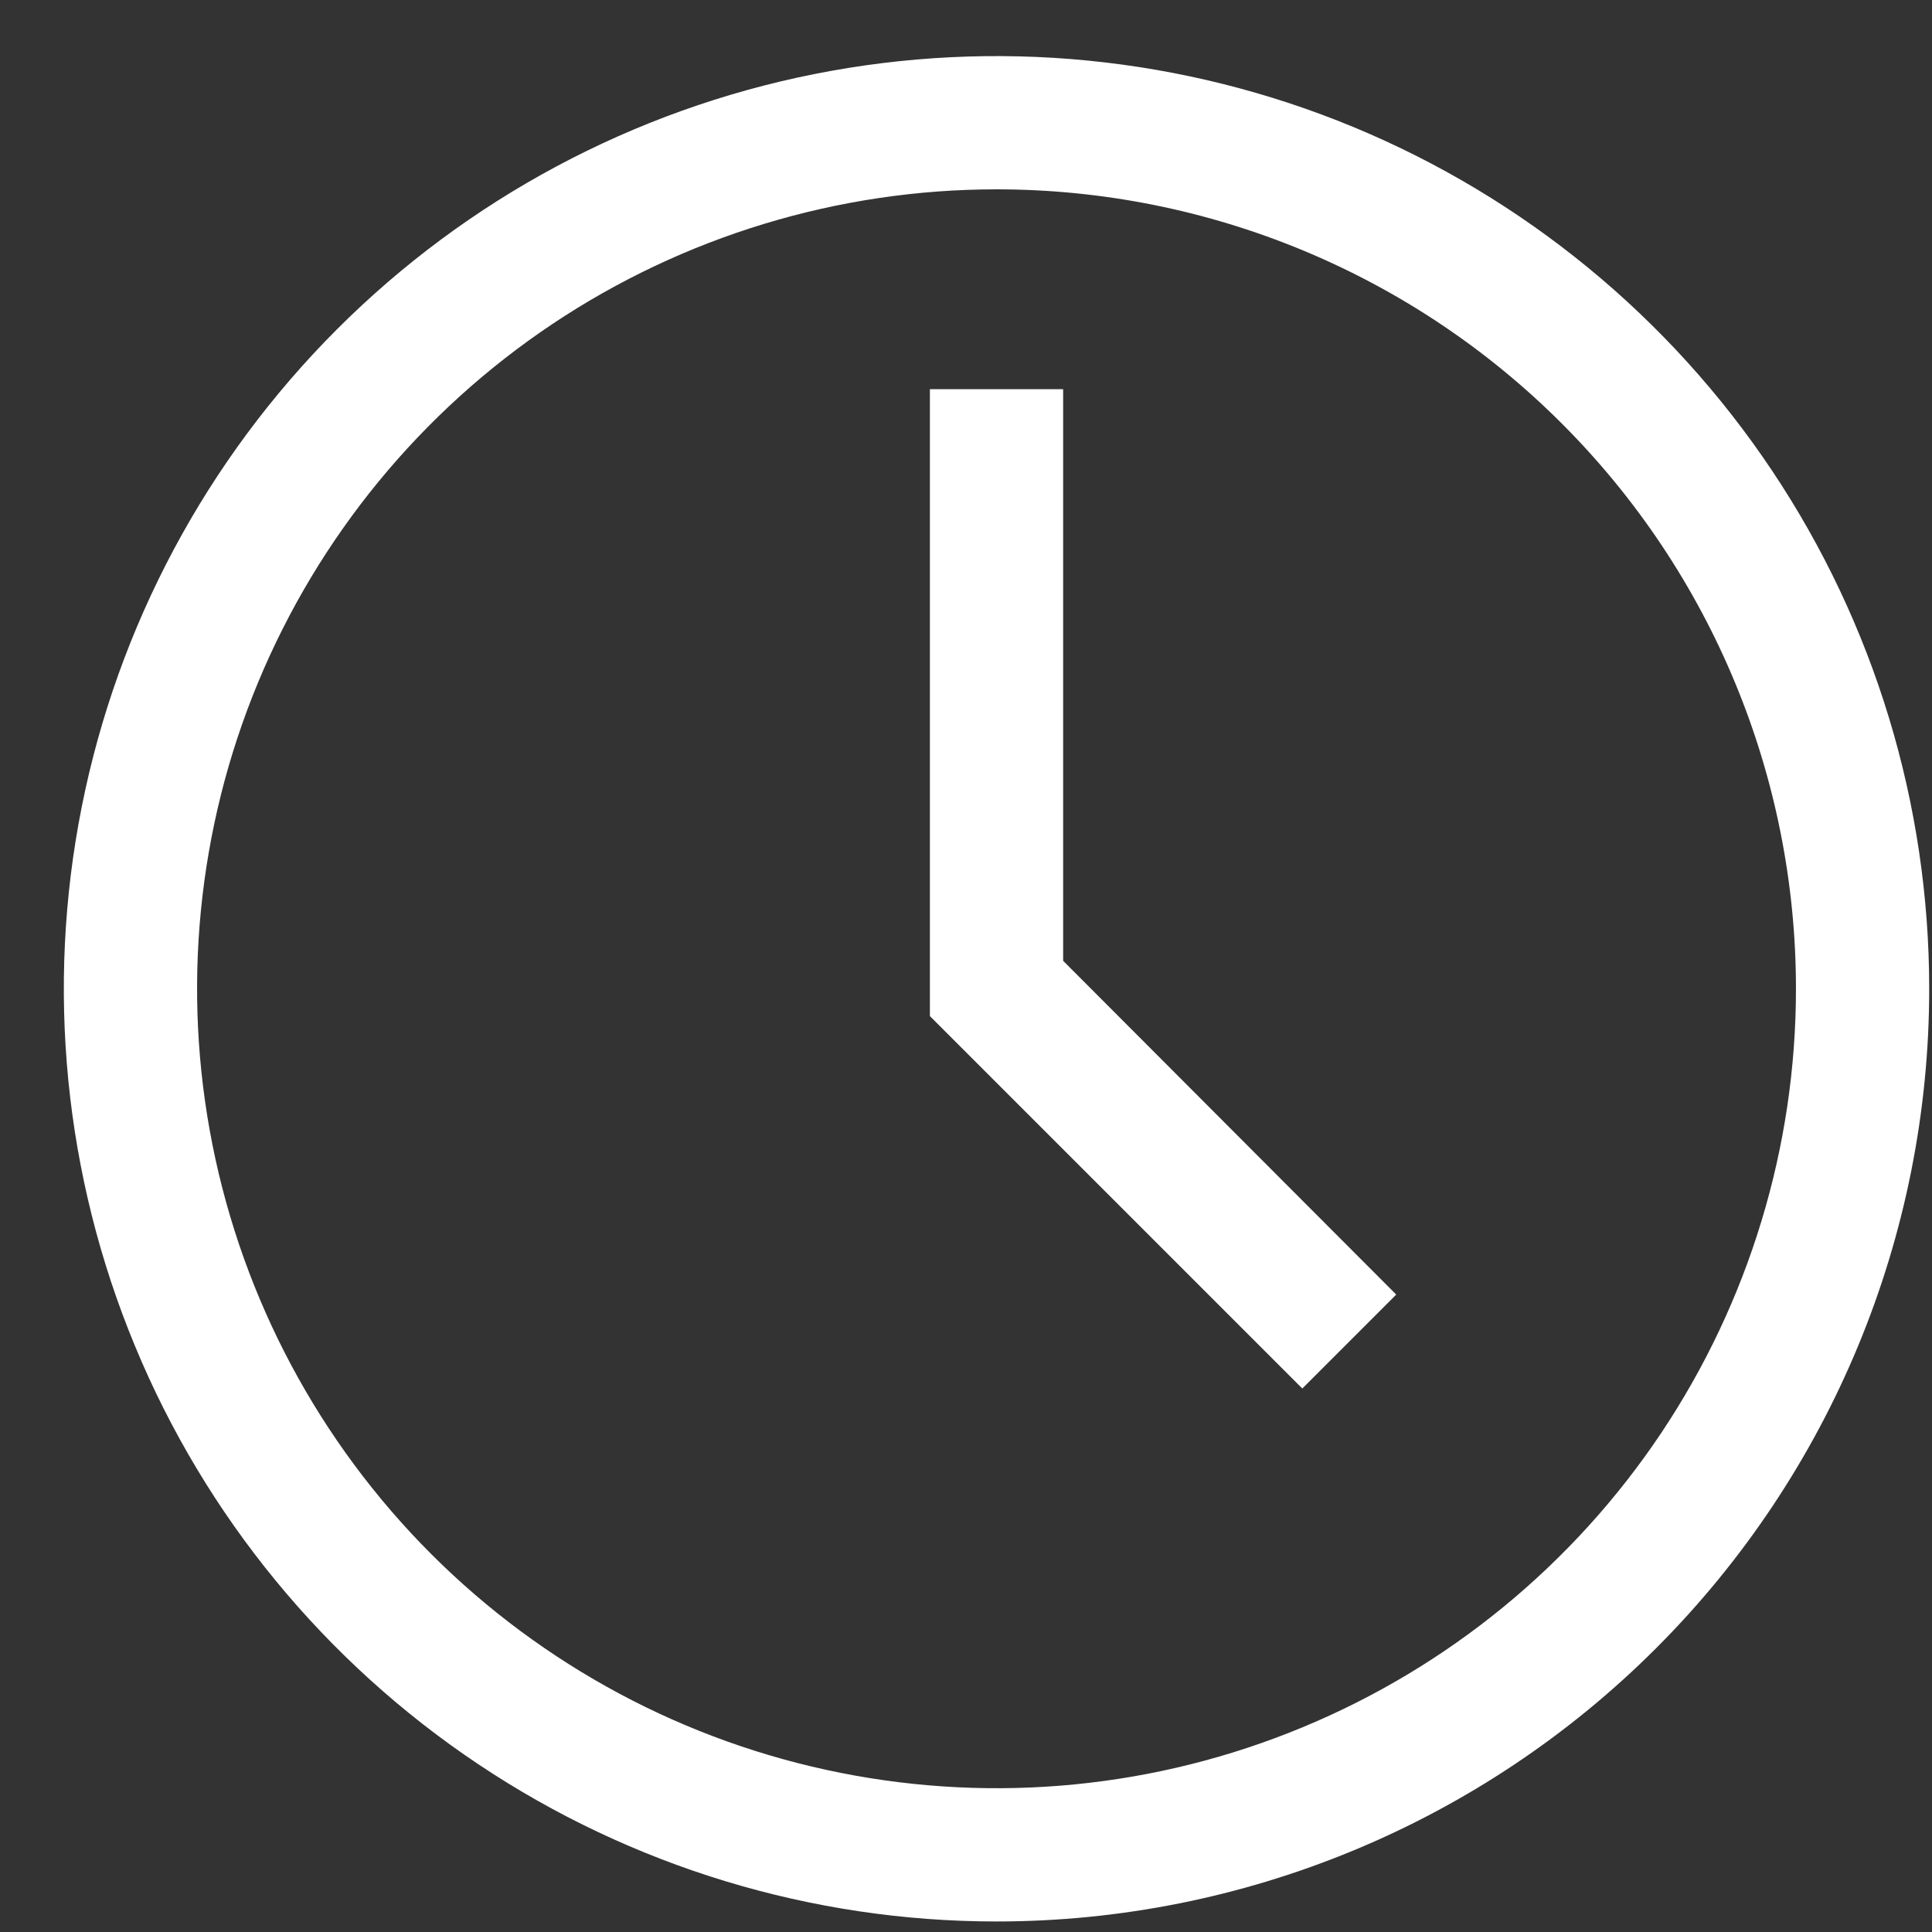
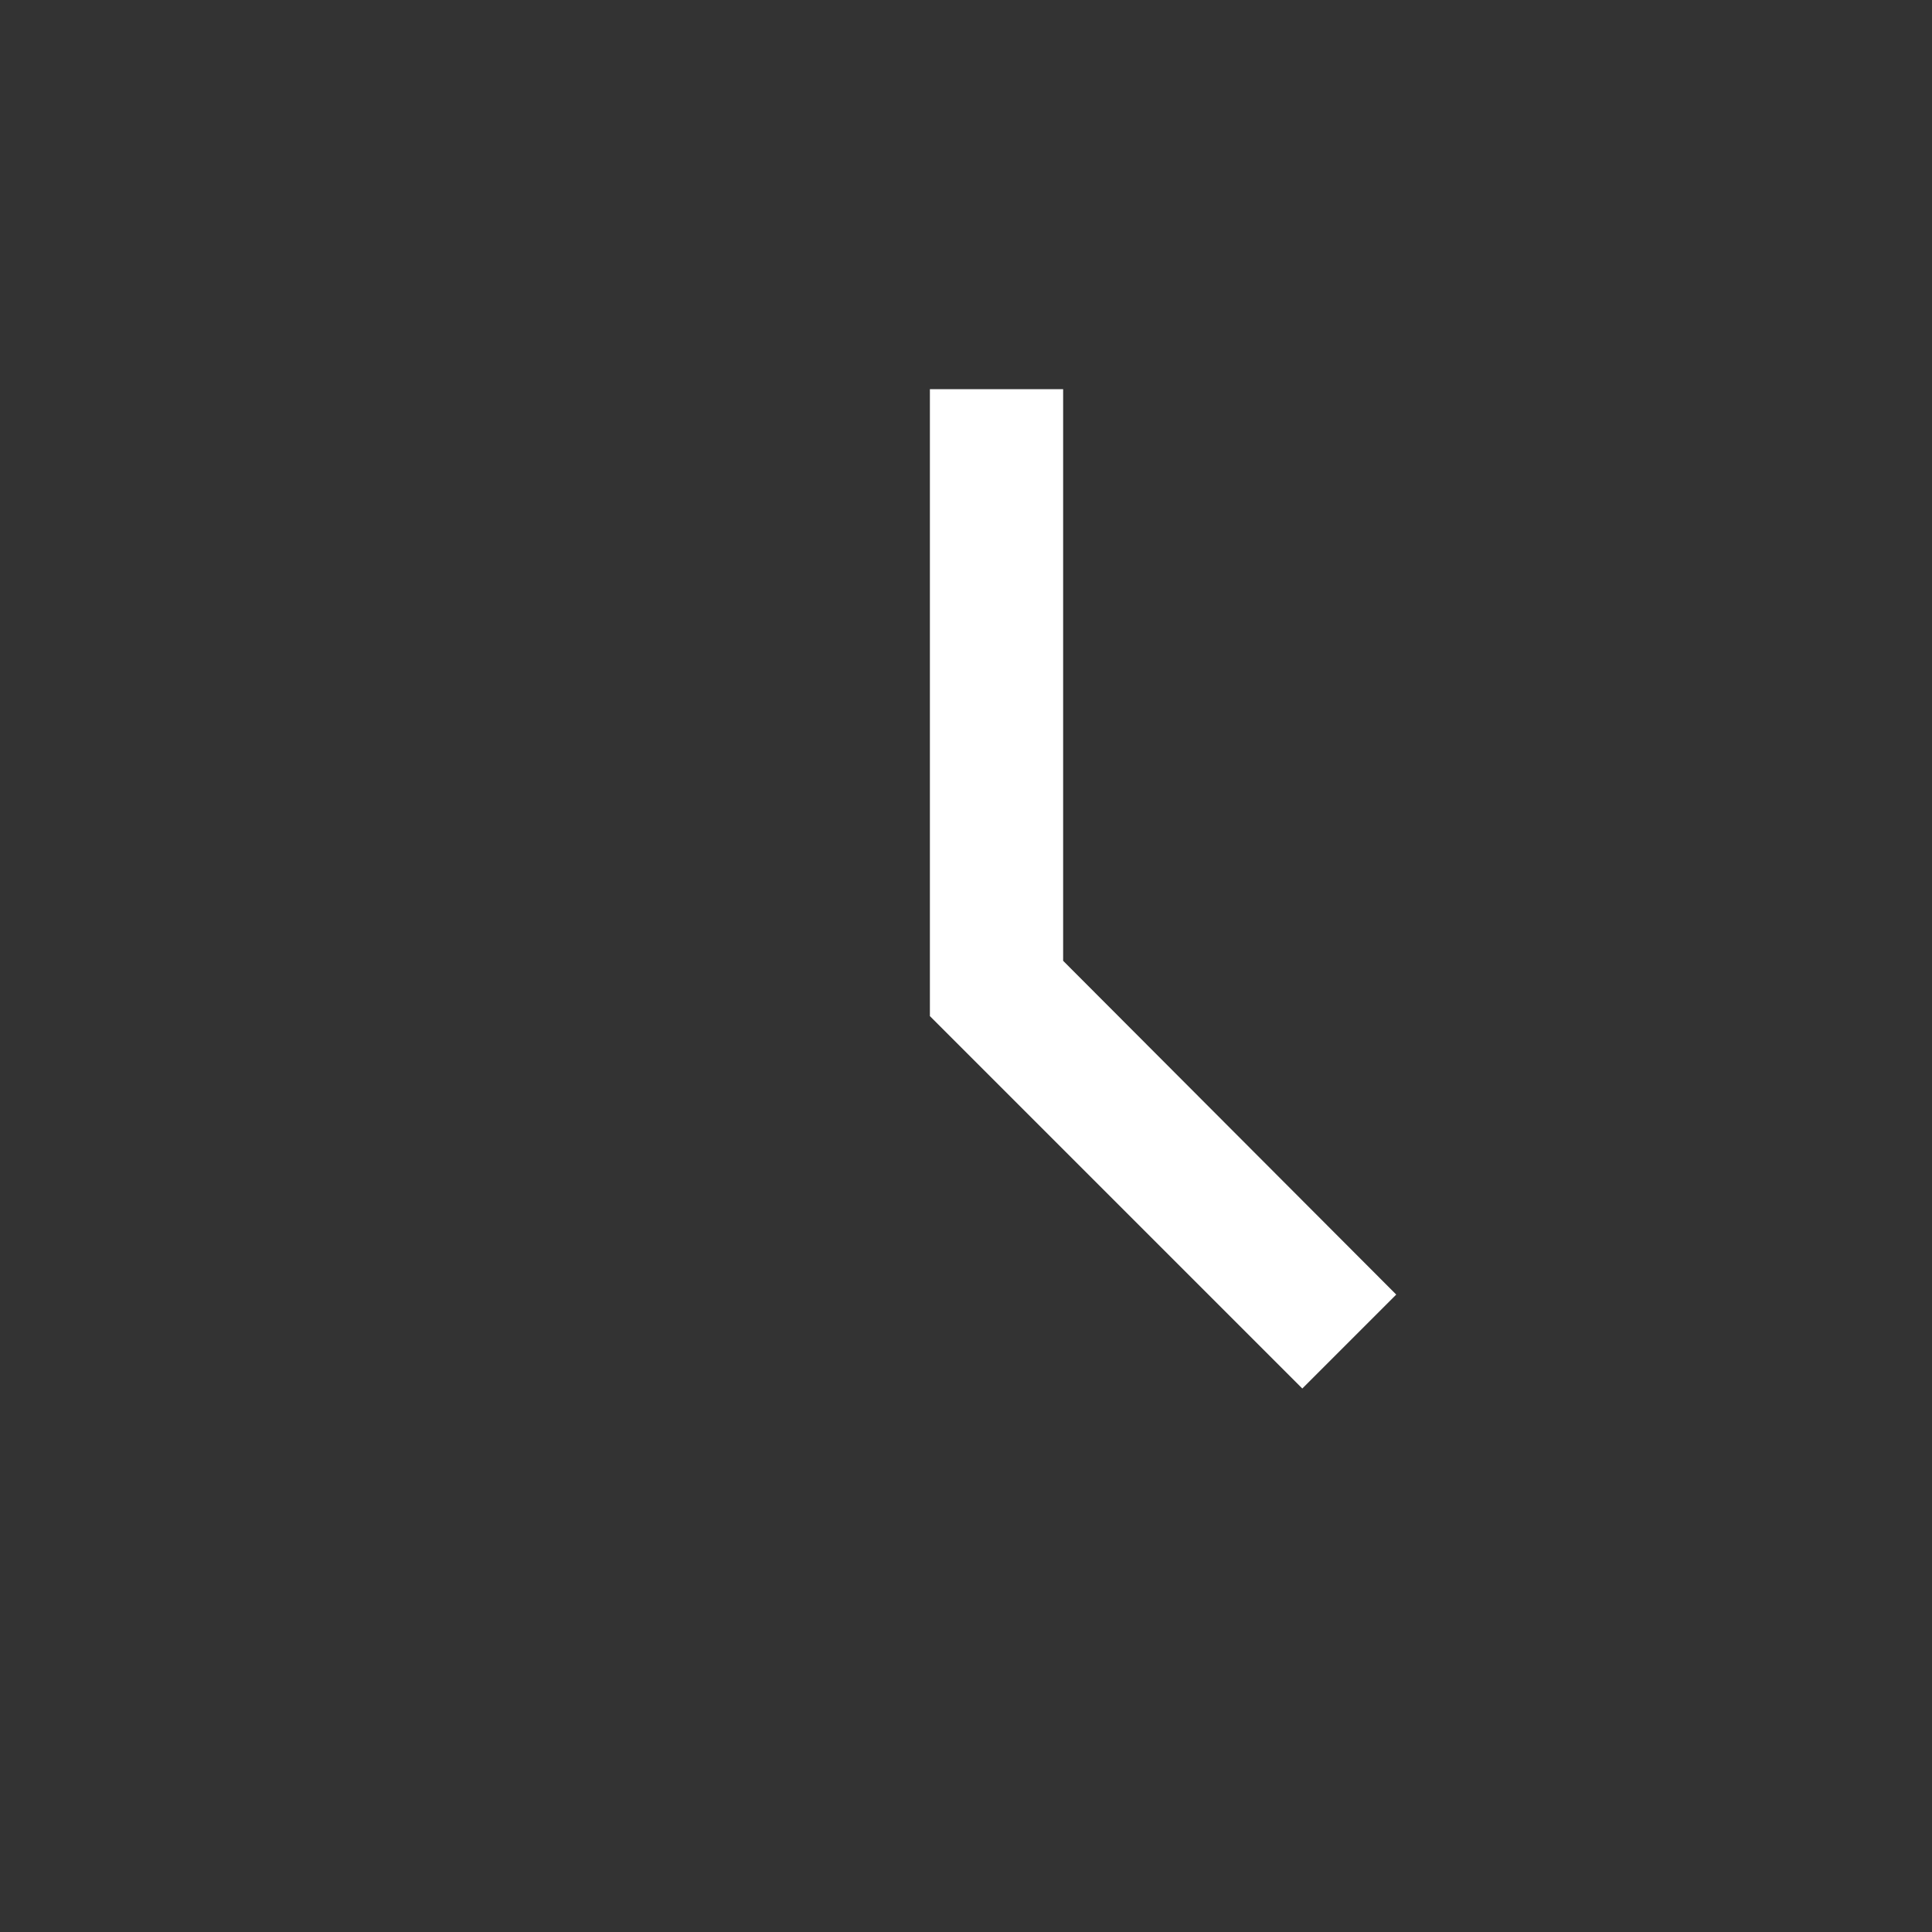
<svg xmlns="http://www.w3.org/2000/svg" width="29" height="29" viewBox="0 0 29 29" fill="none">
  <rect x="0" y="0" width="29" height="29" fill="#333333" stroke="none" />
-   <path d="M14.958 28.842C12.189 28.842 9.482 28.021 7.18 26.482C4.878 24.944 3.083 22.758 2.024 20.199C0.964 17.641 0.687 14.826 1.227 12.111C1.767 9.395 3.101 6.9 5.059 4.942C7.016 2.984 9.511 1.651 12.227 1.111C14.943 0.571 17.757 0.848 20.316 1.907C22.874 2.967 25.06 4.762 26.599 7.064C28.137 9.366 28.958 12.073 28.958 14.842C28.958 18.555 27.483 22.116 24.858 24.741C22.232 27.367 18.671 28.842 14.958 28.842ZM14.958 2.842C12.585 2.842 10.265 3.546 8.291 4.864C6.318 6.183 4.78 8.057 3.871 10.25C2.963 12.442 2.726 14.855 3.189 17.183C3.652 19.511 4.795 21.649 6.473 23.327C8.151 25.005 10.289 26.148 12.617 26.611C14.945 27.074 17.358 26.837 19.55 25.928C21.743 25.02 23.617 23.482 24.936 21.509C26.254 19.535 26.958 17.215 26.958 14.842C26.958 11.659 25.694 8.607 23.443 6.357C21.193 4.106 18.141 2.842 14.958 2.842Z" fill="white" />
  <path d="M19.548 20.842L13.958 15.252V5.842H15.958V14.422L20.958 19.432L19.548 20.842Z" fill="white" />
</svg>